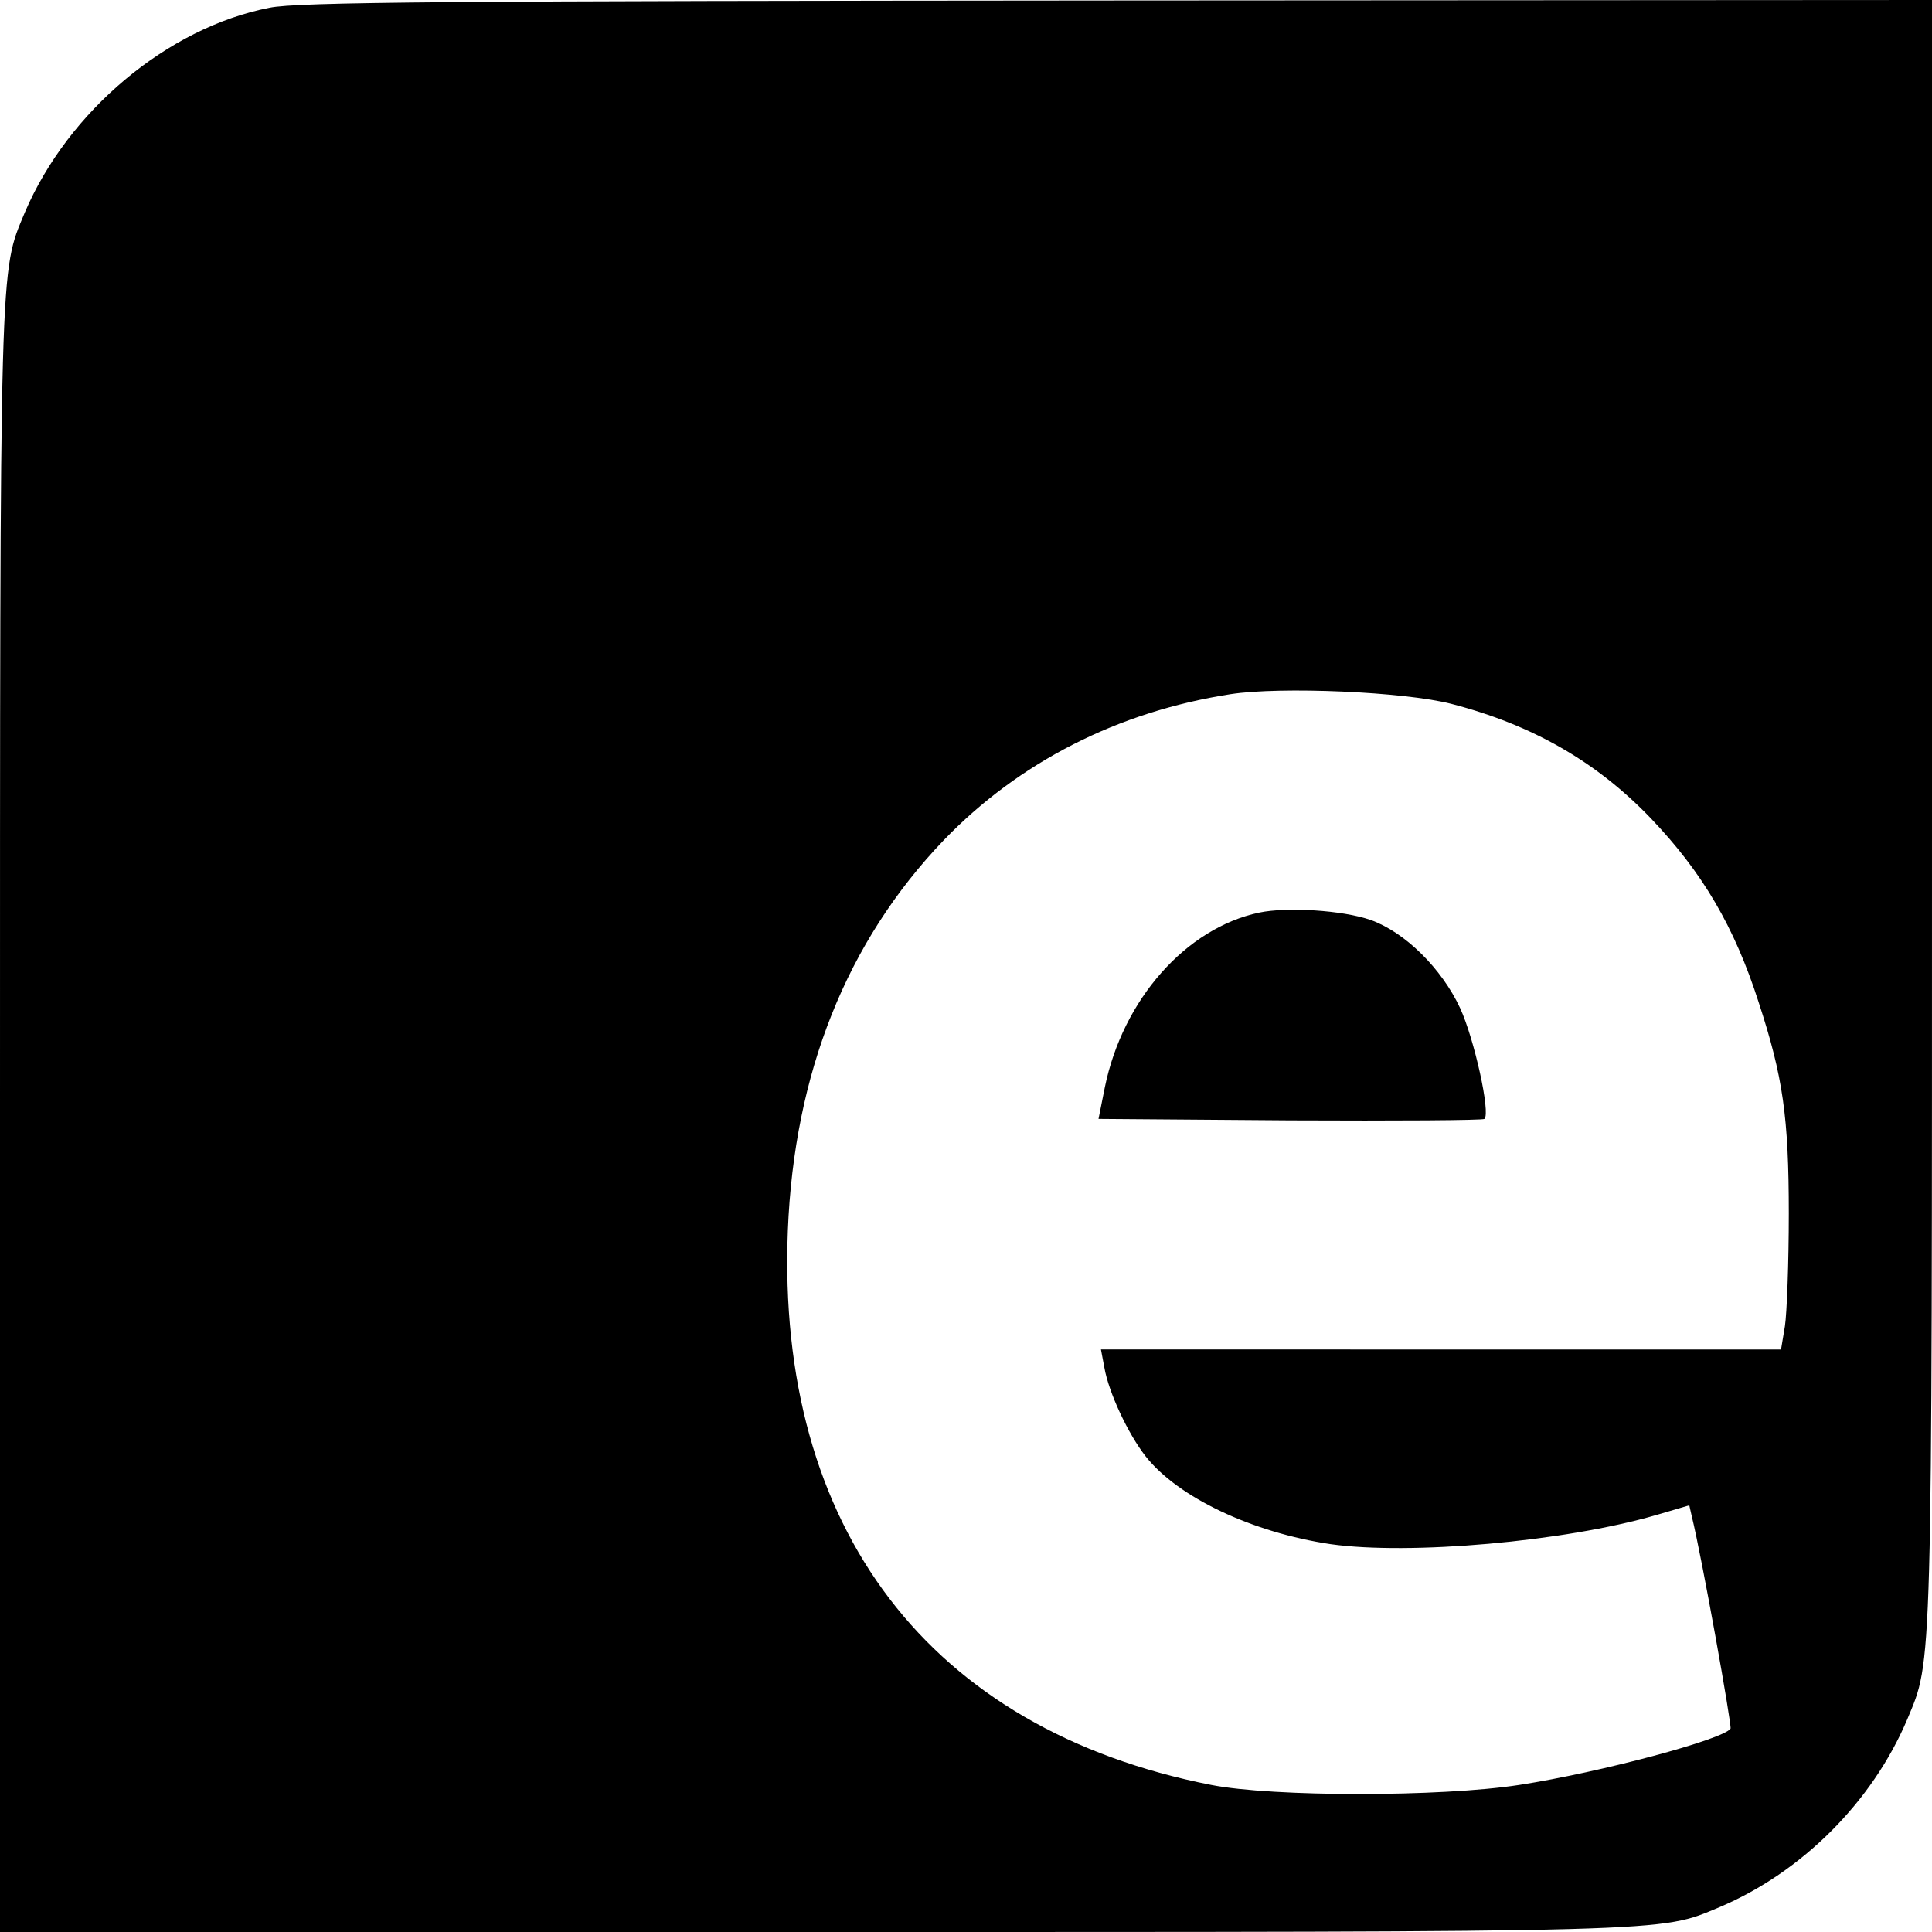
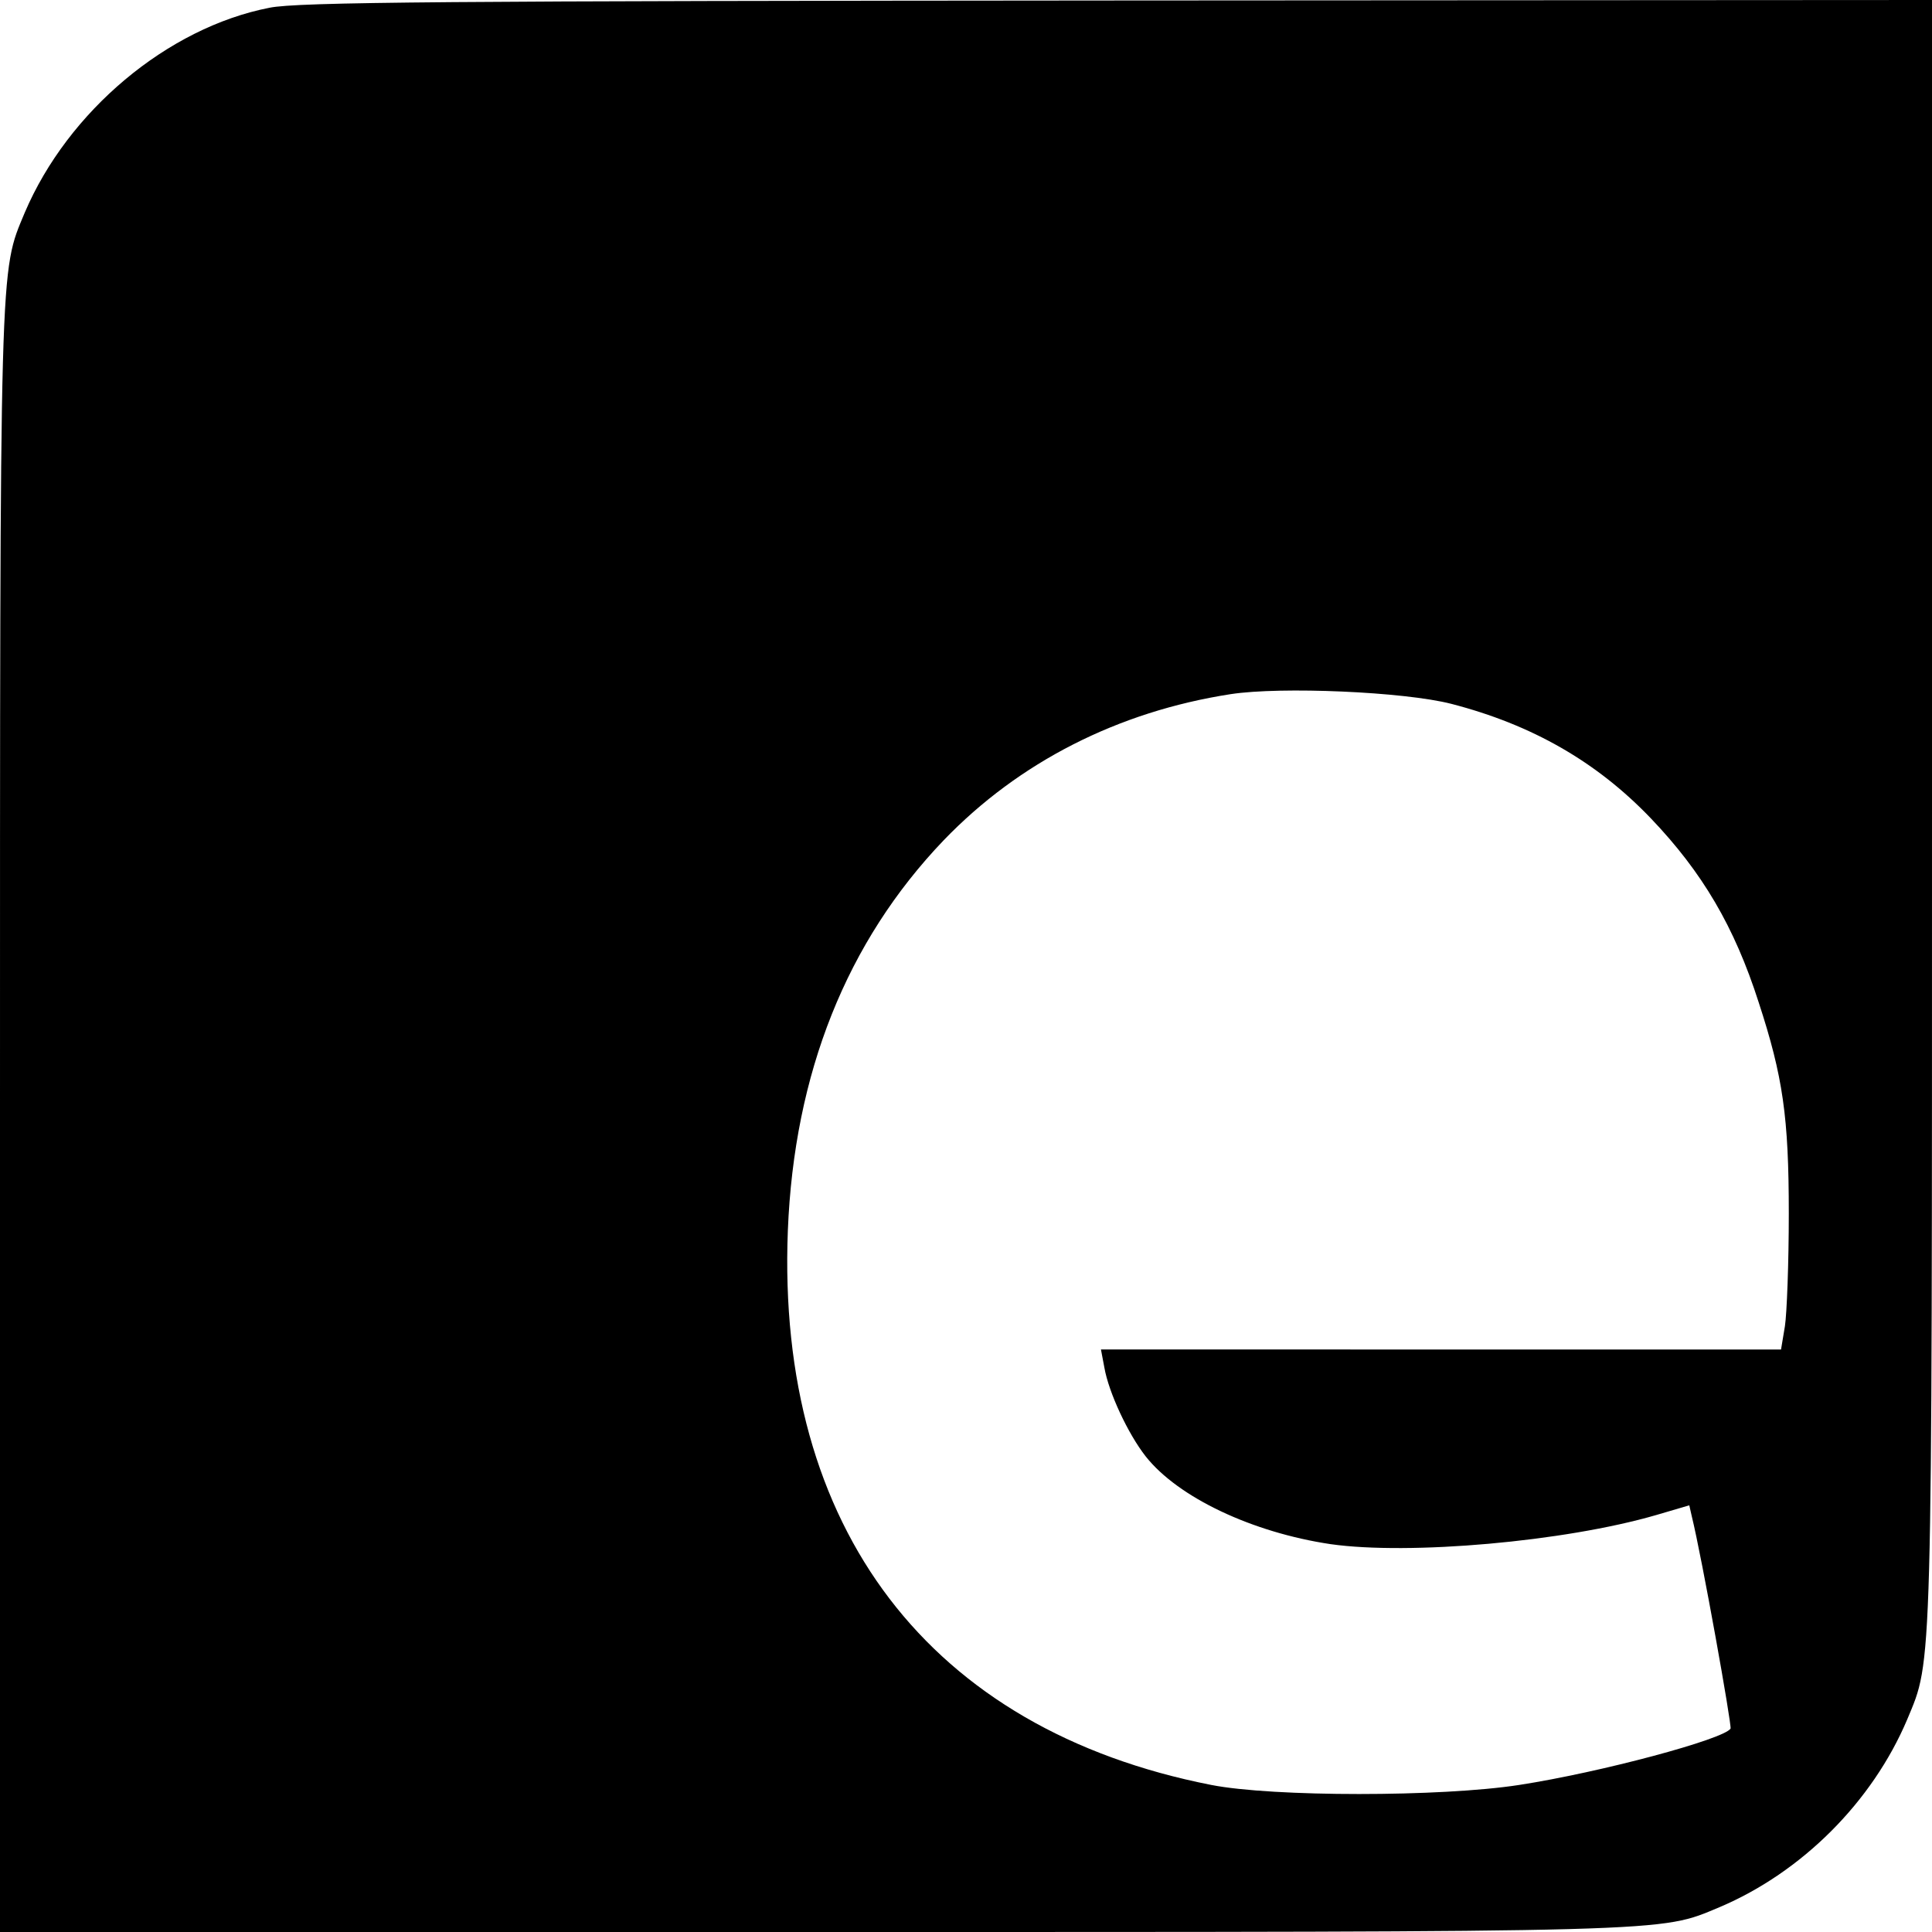
<svg xmlns="http://www.w3.org/2000/svg" version="1" width="530.667" height="530.667" viewBox="0 0 398 398">
  <path d="M55.5 1.6C34.5 5.7 14 22.9 5.1 43.8-.1 56.3 0 51.3 0 231.1V398h166.9c179.7 0 174.8.1 187.3-5.1 17-7.2 31.5-21.7 38.7-38.7 5.2-12.5 5.1-7.6 5.1-187.3V0L230.3.1C92.3.2 61.3.4 55.5 1.6zM299 145c16.6 4.3 29.9 11.9 41.1 23.6 10.6 11.1 17.2 22.3 22.2 37.9 5 15.3 6.2 23.6 6.2 43.5 0 10.2-.4 20.6-.8 23.2l-.8 4.8H226.8l.7 3.7c.9 5.2 4.9 13.7 8.5 18.3 6.7 8.5 22 15.7 38.1 18.1 16.2 2.3 48.2-.5 67.1-6l6.8-2 .5 2.2c2.1 8.5 8.3 43.2 8 43.8-1.4 2.2-26.7 9-43.5 11.6-16.1 2.5-50.8 2.5-63.5 0-58-11.4-89.6-52.8-87.2-114.2 1.3-32.4 12.1-59.5 32.1-80.4 15.5-16.1 35.9-26.5 59.1-30.1 10.4-1.6 35.8-.5 45.5 2z" />
-   <path d="M259.4 188c-15.1 3.2-28.1 17.9-31.8 36l-1.3 6.5 39.5.3c21.7.1 39.7 0 40-.3 1.3-1.2-2.1-16.5-5-22.8-3.8-8.2-11.4-15.7-18.5-18.2-5.8-2-17.2-2.7-22.9-1.5z" />
</svg>